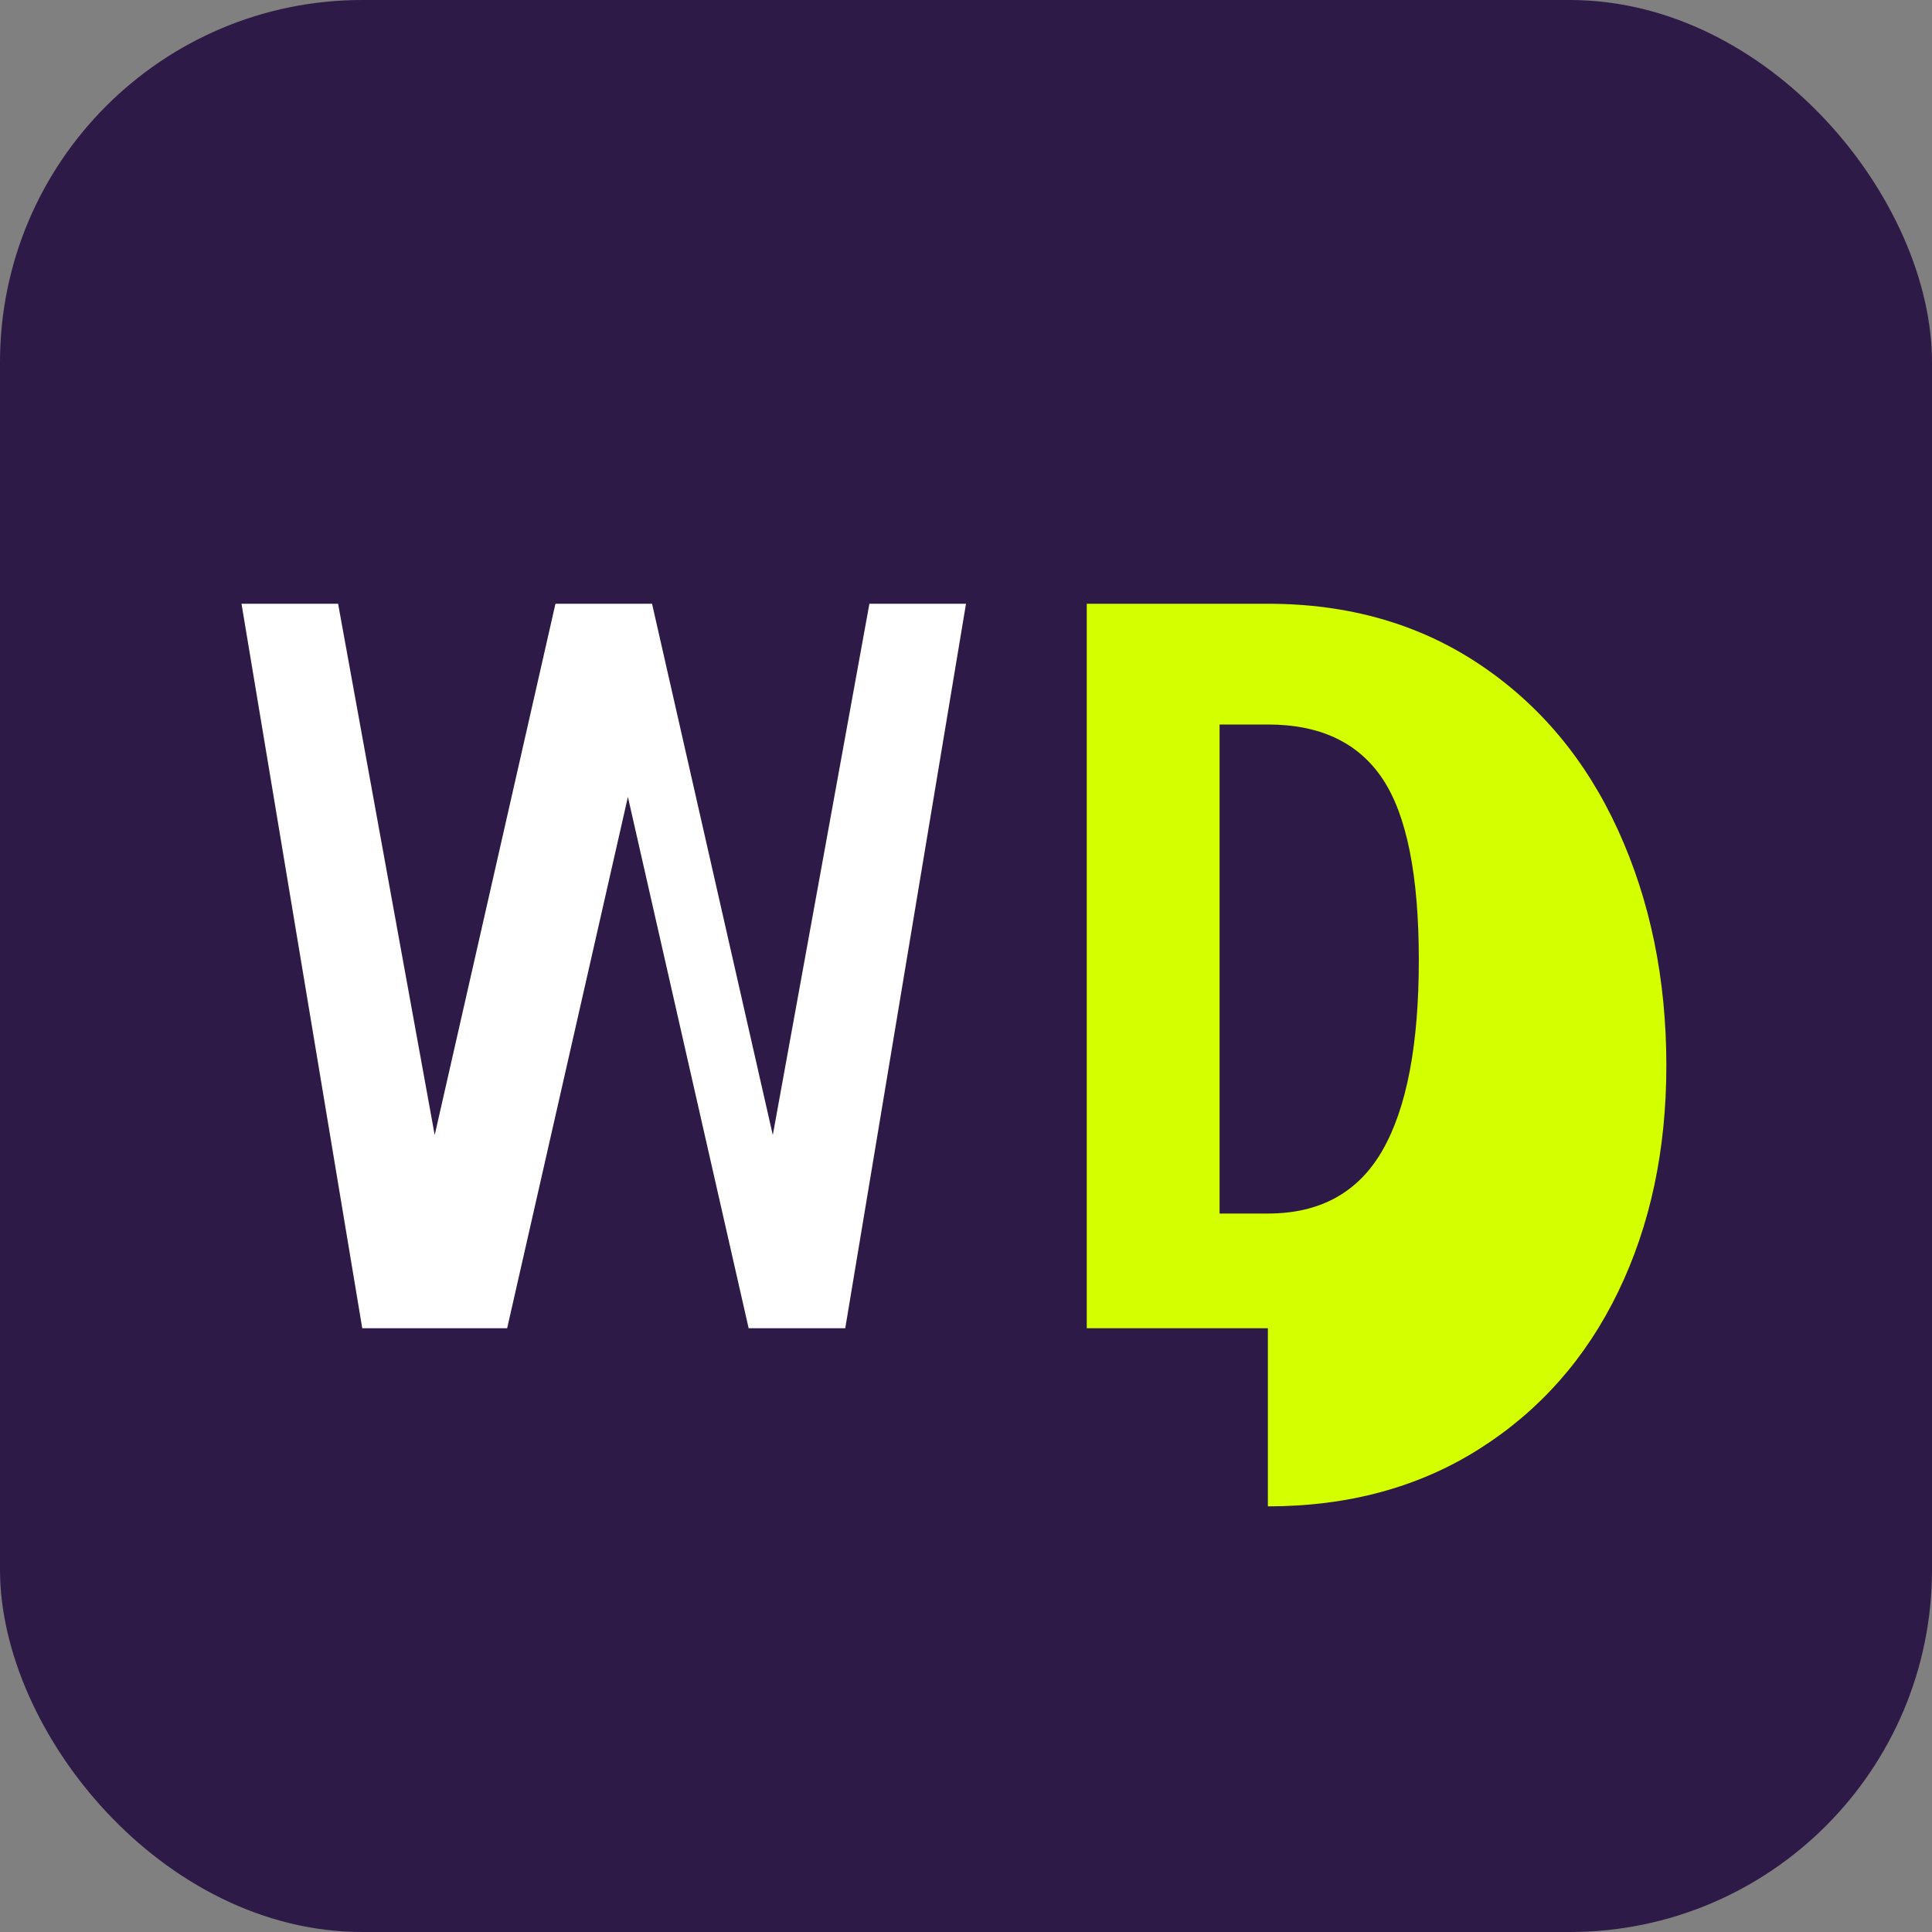
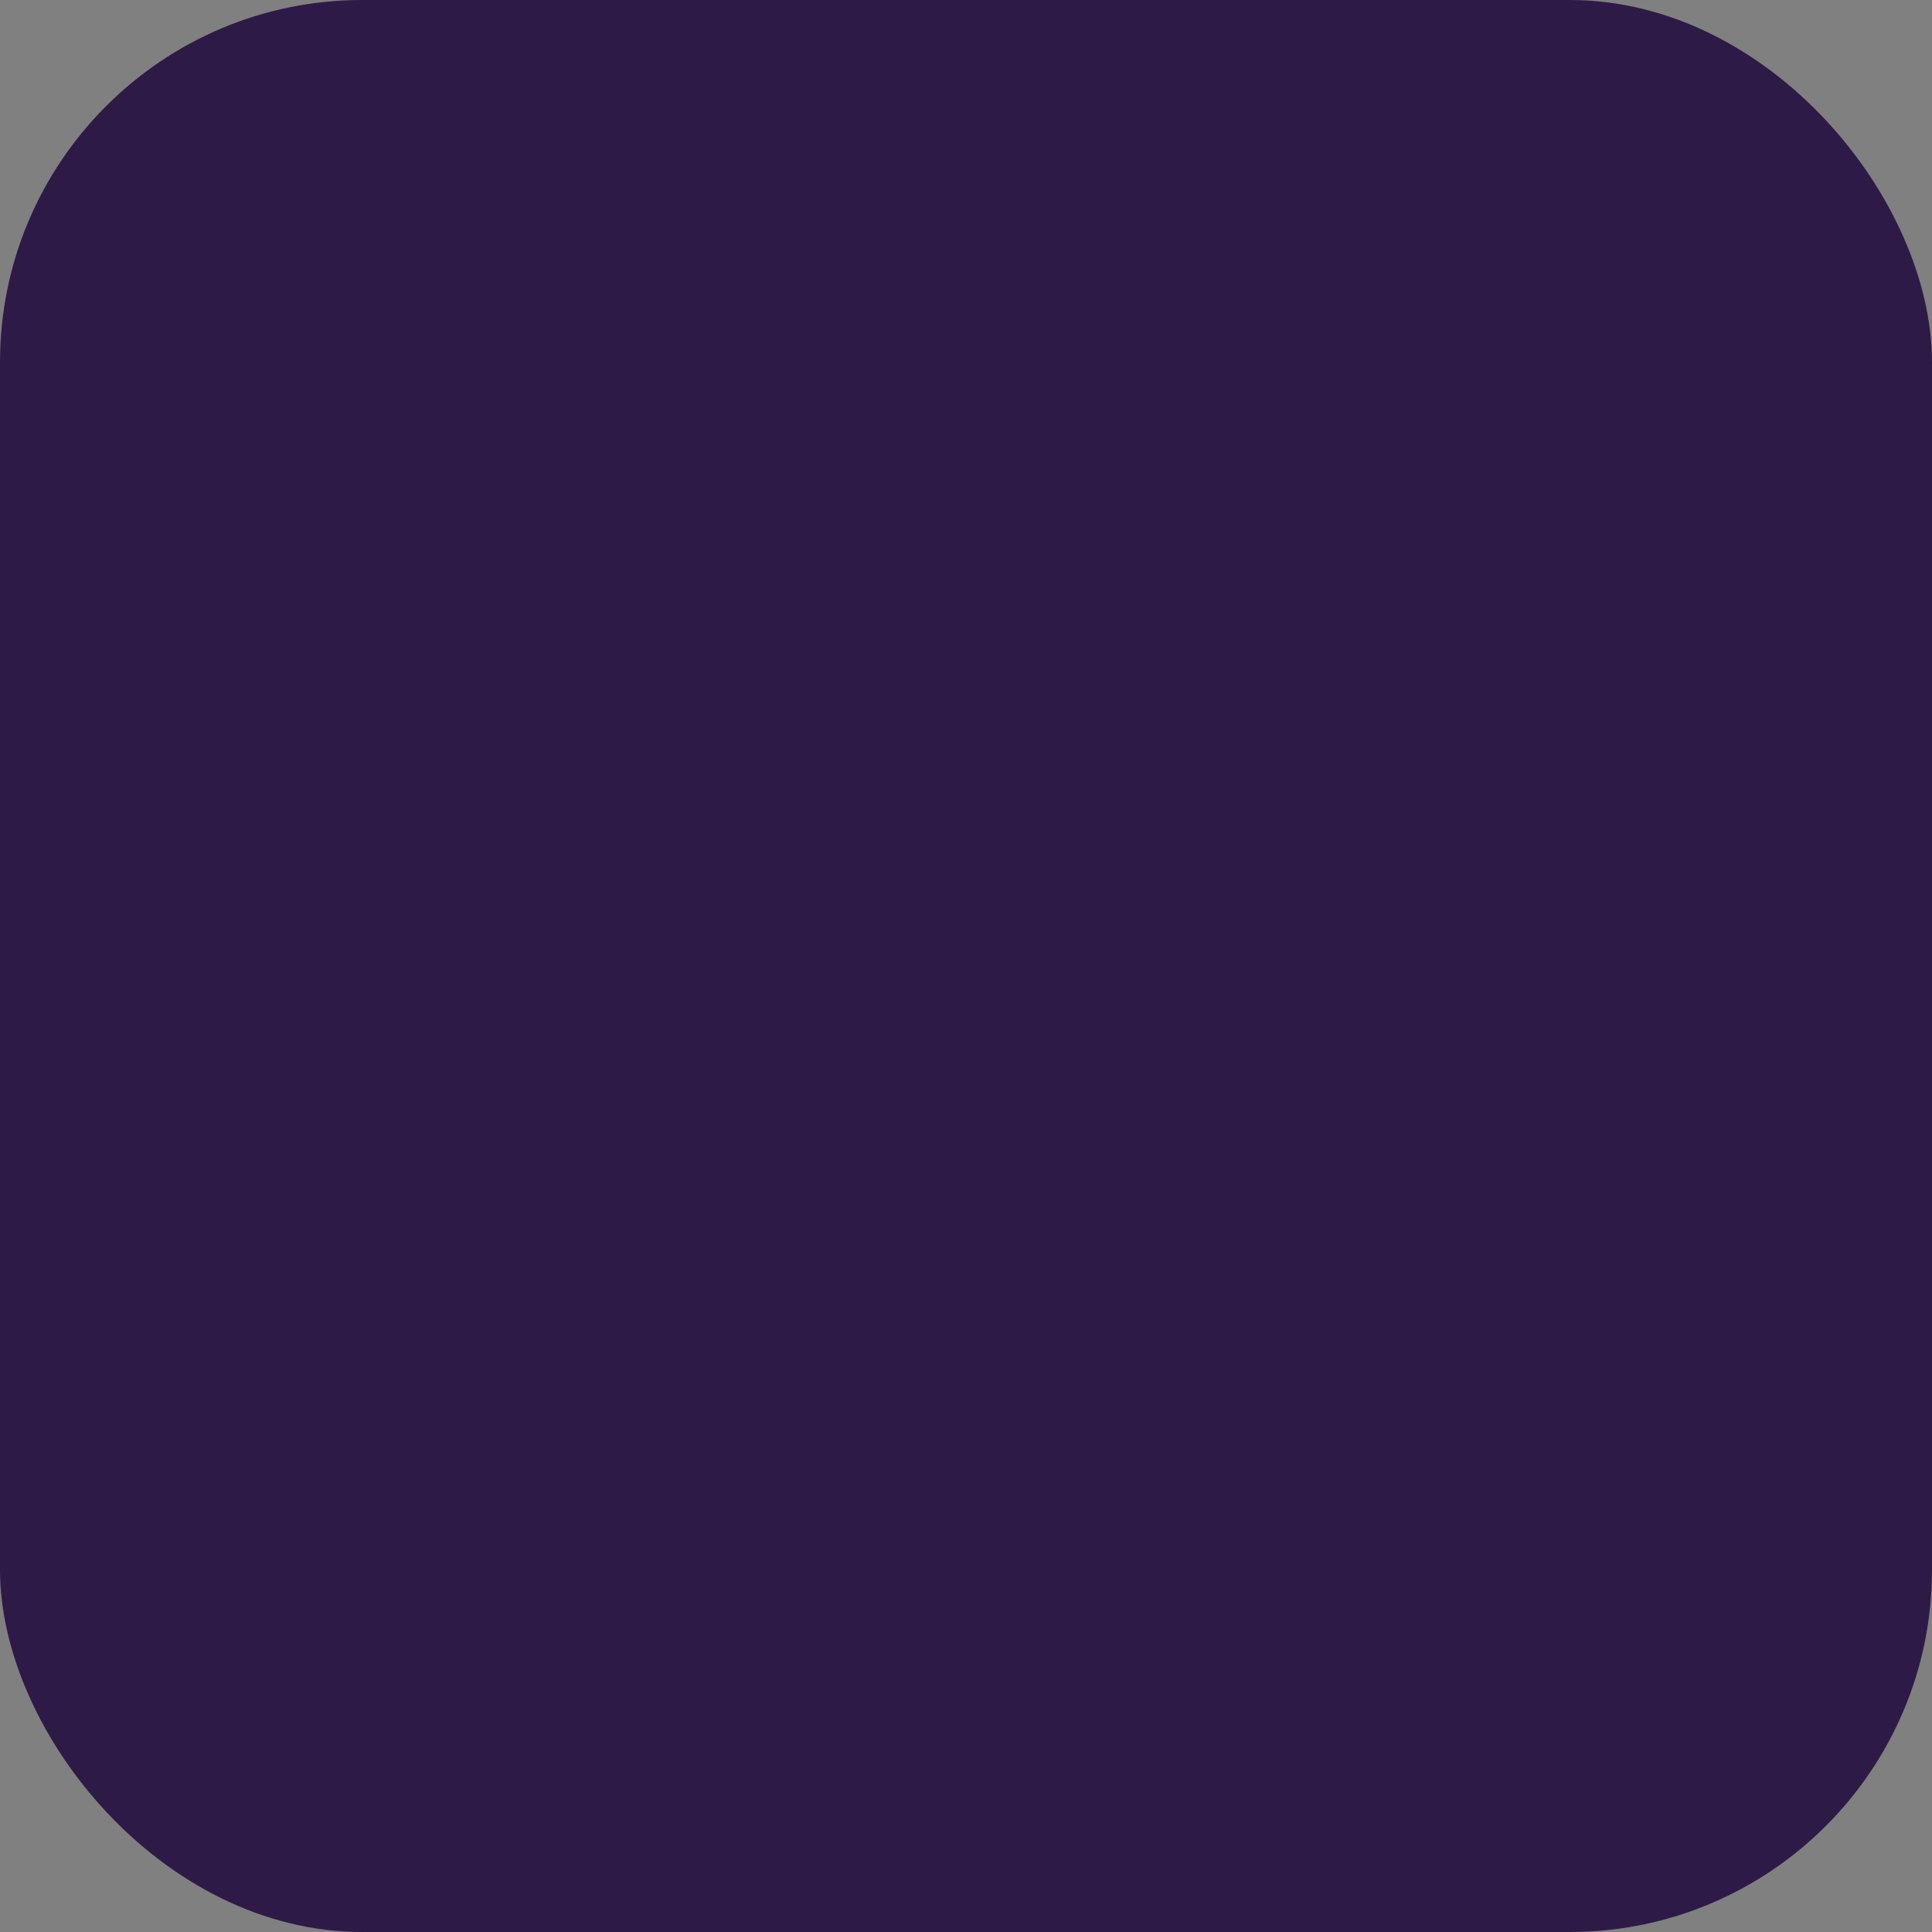
<svg xmlns="http://www.w3.org/2000/svg" width="32" height="32" viewBox="0 0 32 32" fill="none">
  <rect x="0" y="0" width="32" height="32" fill="#808080" stroke="none" />
  <rect width="32" height="32" rx="6" fill="#2E1A47" />
-   <path d="M6 22L4 10H5.6L7.2 18.8L9.2 10H10.8L12.8 18.8L14.4 10H16L14 22H12.4L10.4 13.2L8.4 22H6Z" fill="#FFFFFF" />
-   <path d="M21 22H18V10H21C22.333 10 23.5 10.333 24.5 11C25.5 11.667 26.267 12.583 26.8 13.75C27.333 14.917 27.6 16.217 27.6 17.65C27.6 19.05 27.333 20.3 26.8 21.4C26.267 22.5 25.5 23.367 24.5 24C23.5 24.633 22.333 24.95 21 24.95V22ZM20.2 20.1H21C21.867 20.1 22.5 19.75 22.9 19.05C23.3 18.35 23.5 17.3 23.5 15.9C23.5 14.5 23.3 13.5 22.9 12.9C22.5 12.3 21.867 12 21 12H20.2V20.1Z" fill="#D4FF00" />
</svg>